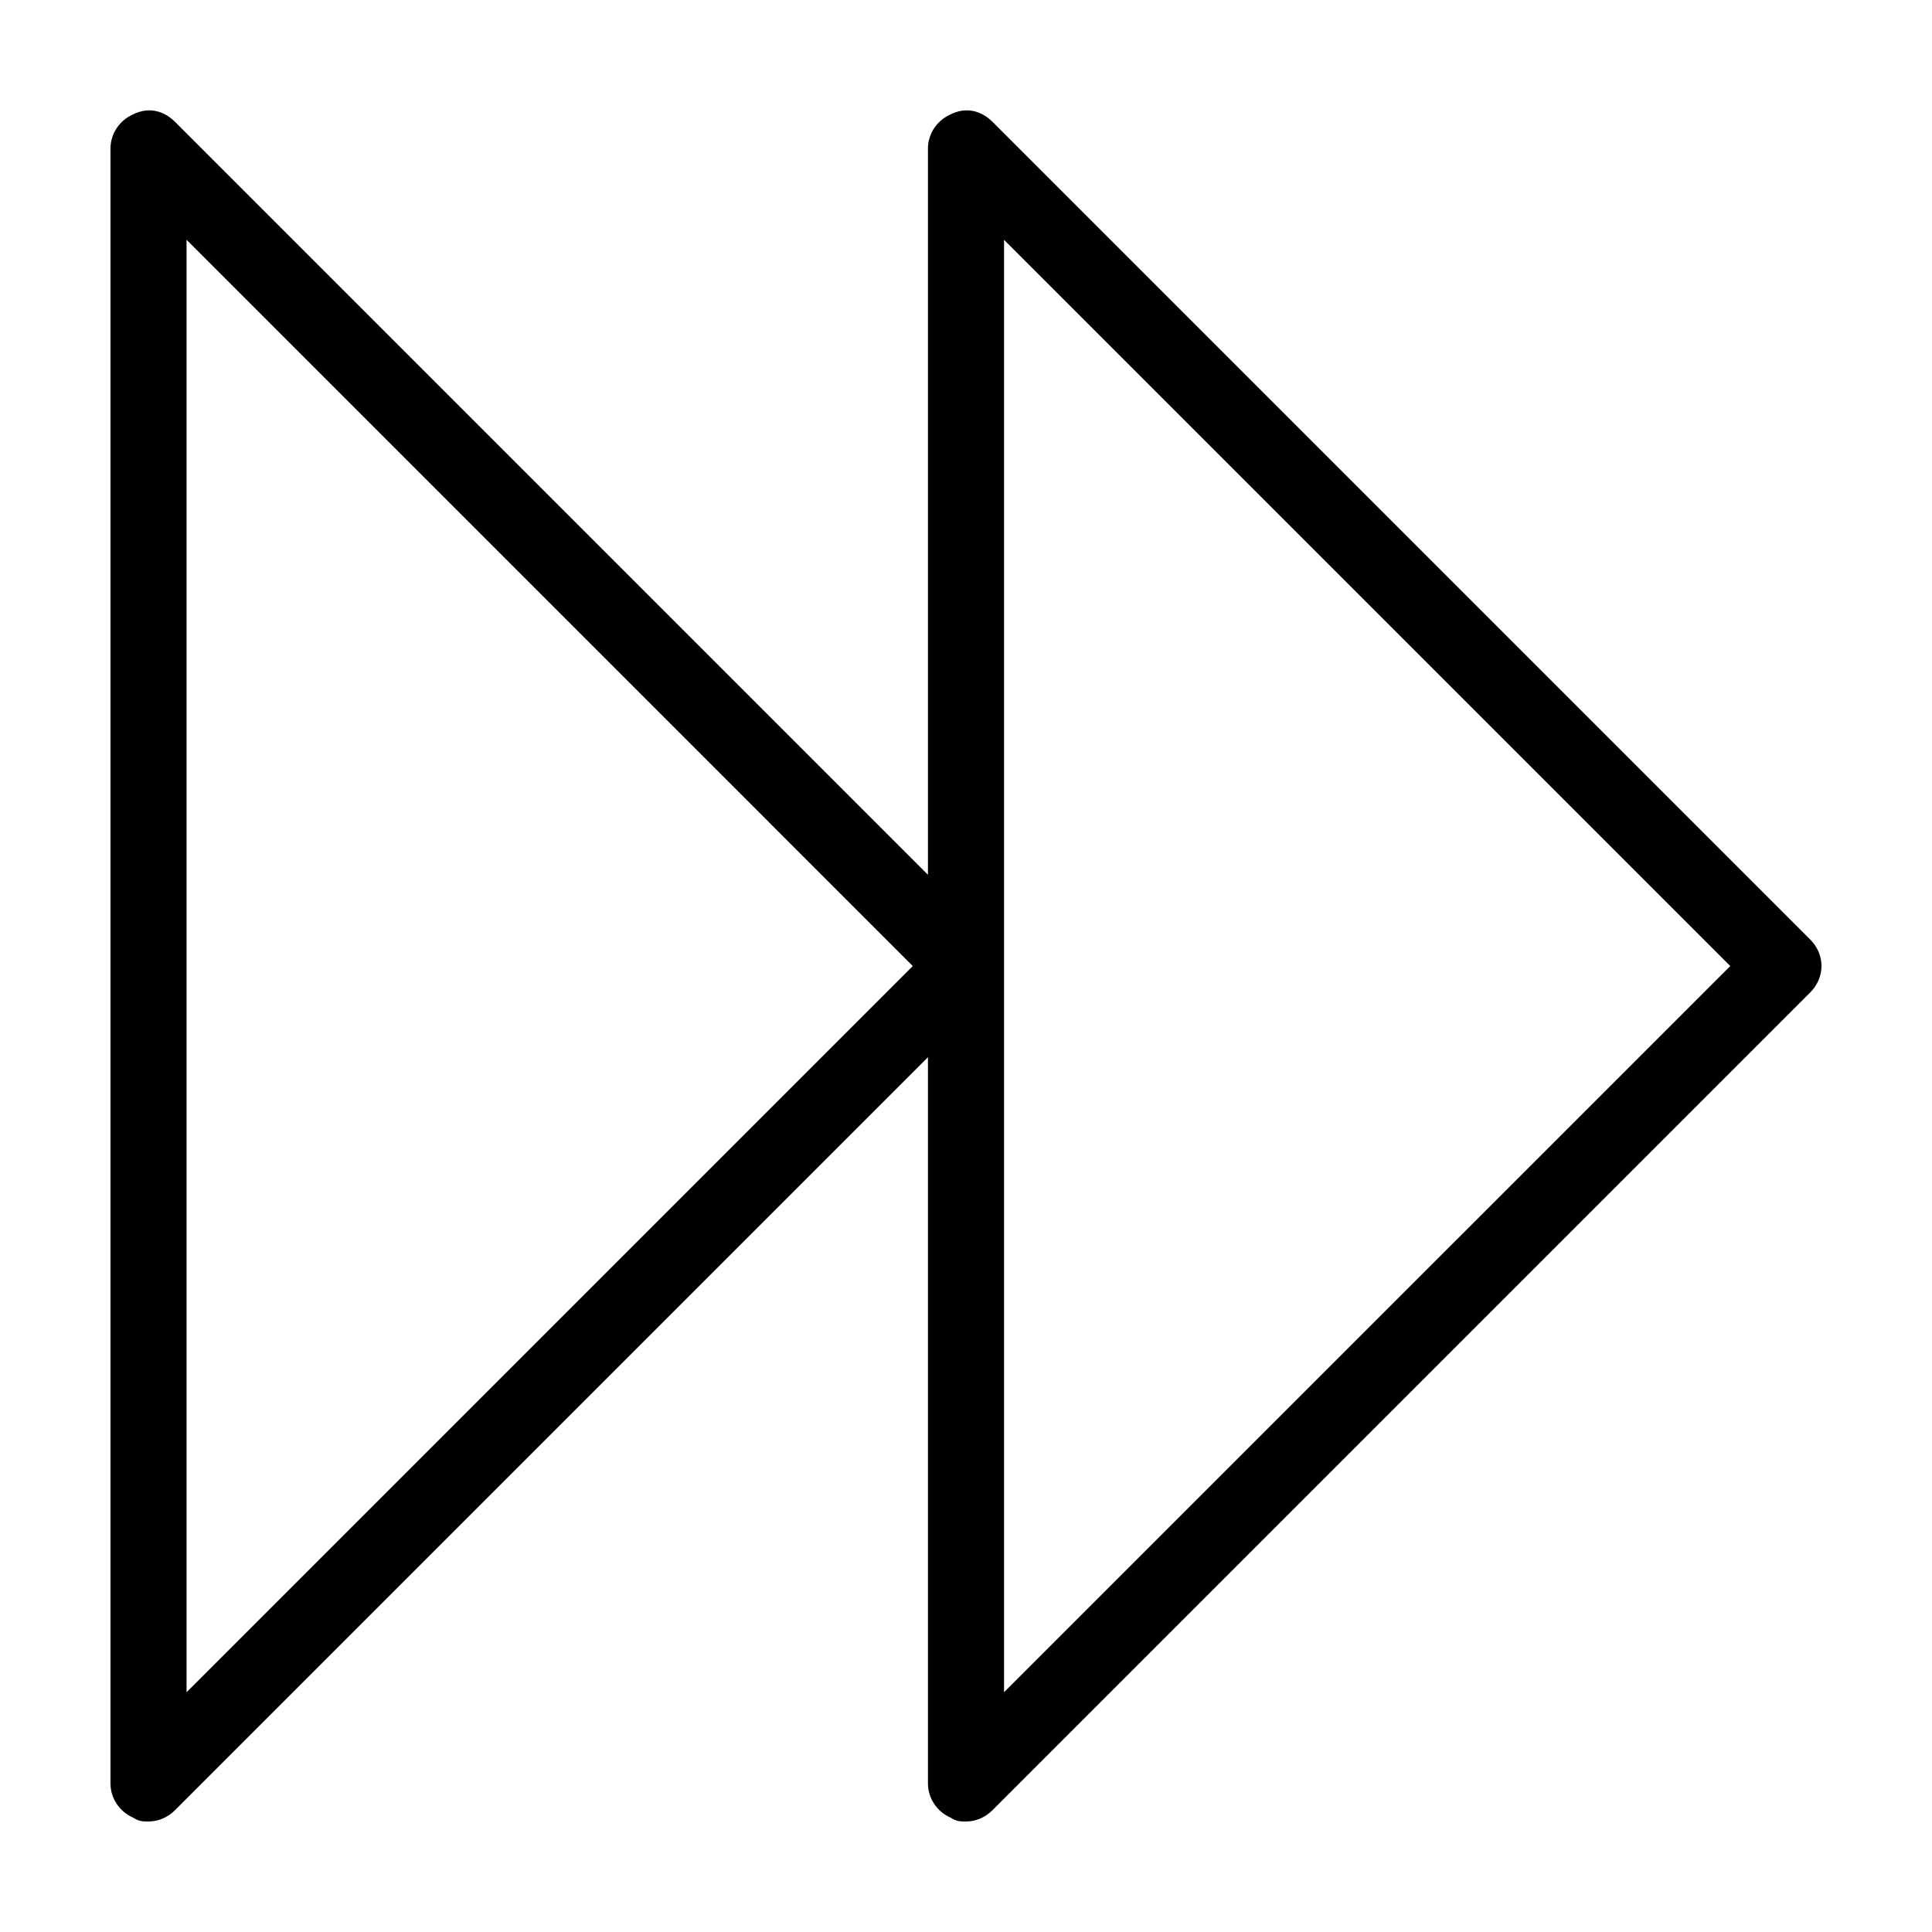
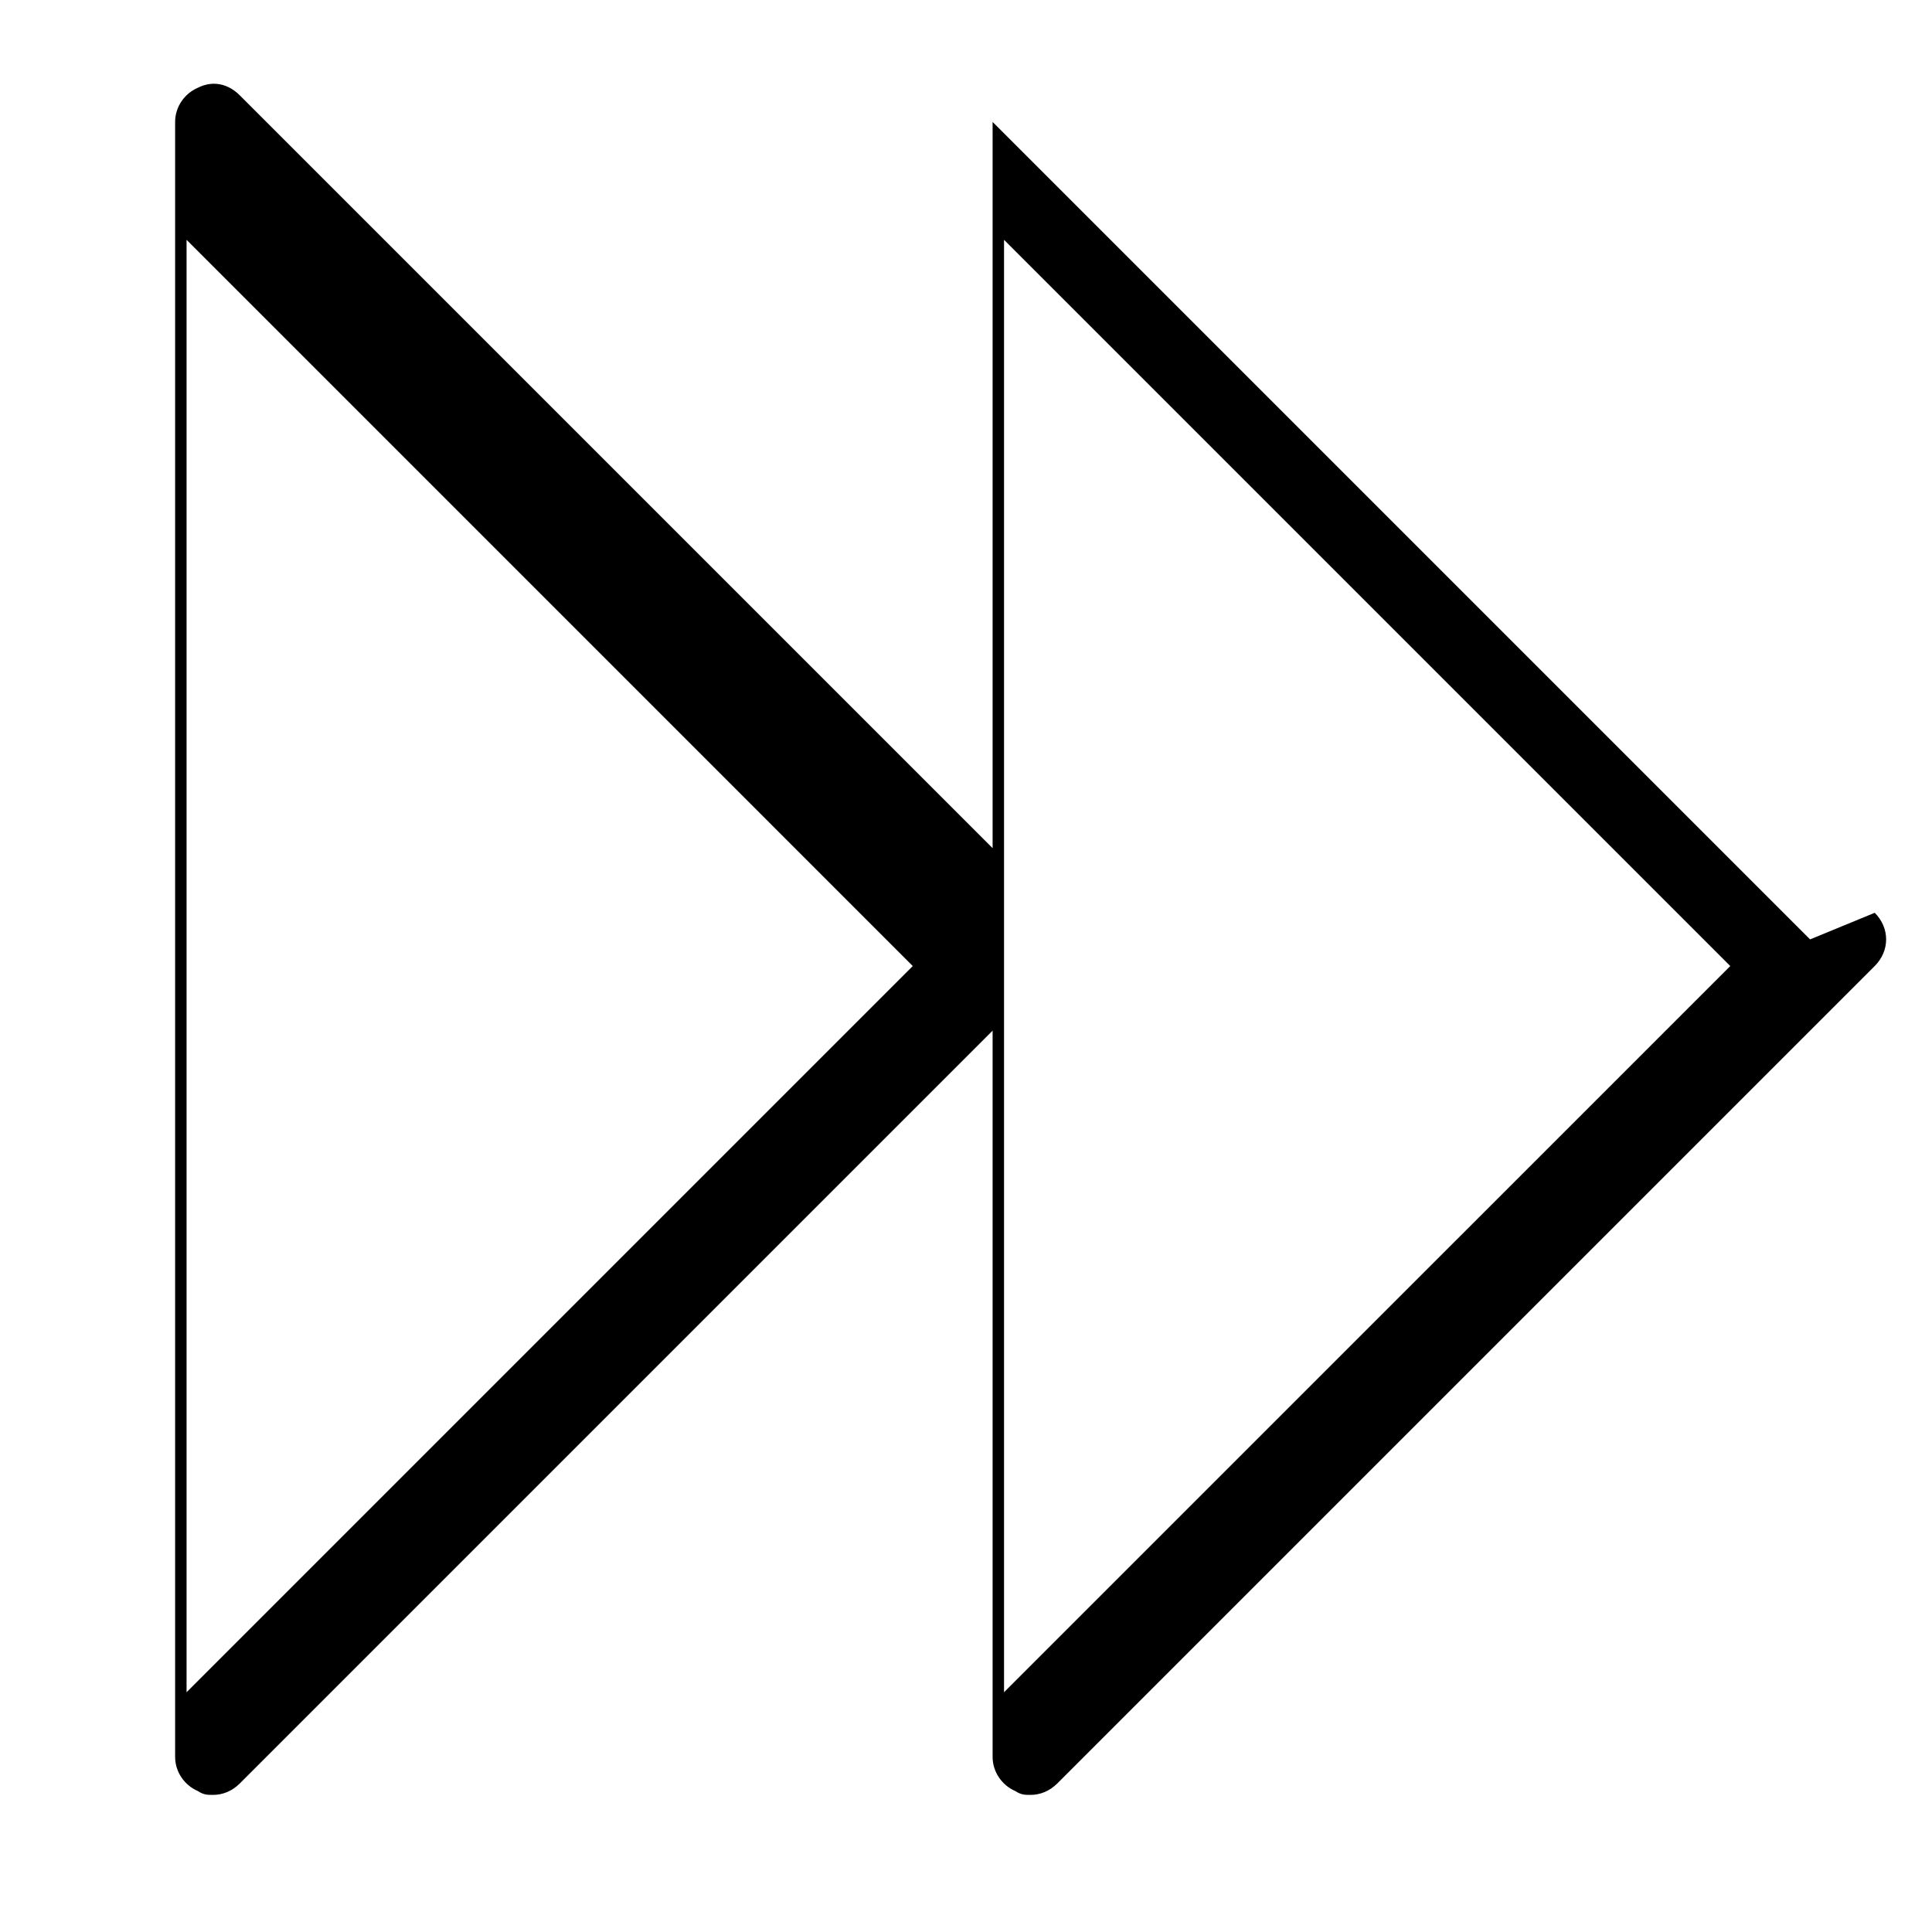
<svg xmlns="http://www.w3.org/2000/svg" fill="#000000" width="800px" height="800px" version="1.1" viewBox="144 144 512 512">
-   <path d="m623.69 392.95-216.64-216.64c-3.027-3.023-7.055-4.031-11.086-2.016-3.527 1.512-6.047 5.035-6.047 9.066v192.46l-199.51-199.51c-3.023-3.023-7.055-4.031-11.086-2.016-3.523 1.512-6.043 5.035-6.043 9.066v433.28c0 4.031 2.519 7.559 6.047 9.07 1.508 1.004 2.516 1.004 4.027 1.004 2.519 0 5.039-1.008 7.055-3.023l199.51-199.51v192.46c0 4.031 2.519 7.559 6.047 9.07 1.512 1.004 2.519 1.004 4.031 1.004 2.519 0 5.039-1.008 7.055-3.023l216.64-216.64c4.027-4.031 4.027-10.074 0-14.105zm-430.25 199.51v-384.91l192.45 192.46zm216.64 0v-384.91l192.46 192.46z" />
+   <path d="m623.69 392.95-216.64-216.64v192.46l-199.51-199.51c-3.023-3.023-7.055-4.031-11.086-2.016-3.523 1.512-6.043 5.035-6.043 9.066v433.28c0 4.031 2.519 7.559 6.047 9.07 1.508 1.004 2.516 1.004 4.027 1.004 2.519 0 5.039-1.008 7.055-3.023l199.51-199.51v192.46c0 4.031 2.519 7.559 6.047 9.07 1.512 1.004 2.519 1.004 4.031 1.004 2.519 0 5.039-1.008 7.055-3.023l216.64-216.64c4.027-4.031 4.027-10.074 0-14.105zm-430.25 199.51v-384.91l192.45 192.46zm216.64 0v-384.91l192.46 192.46z" />
</svg>